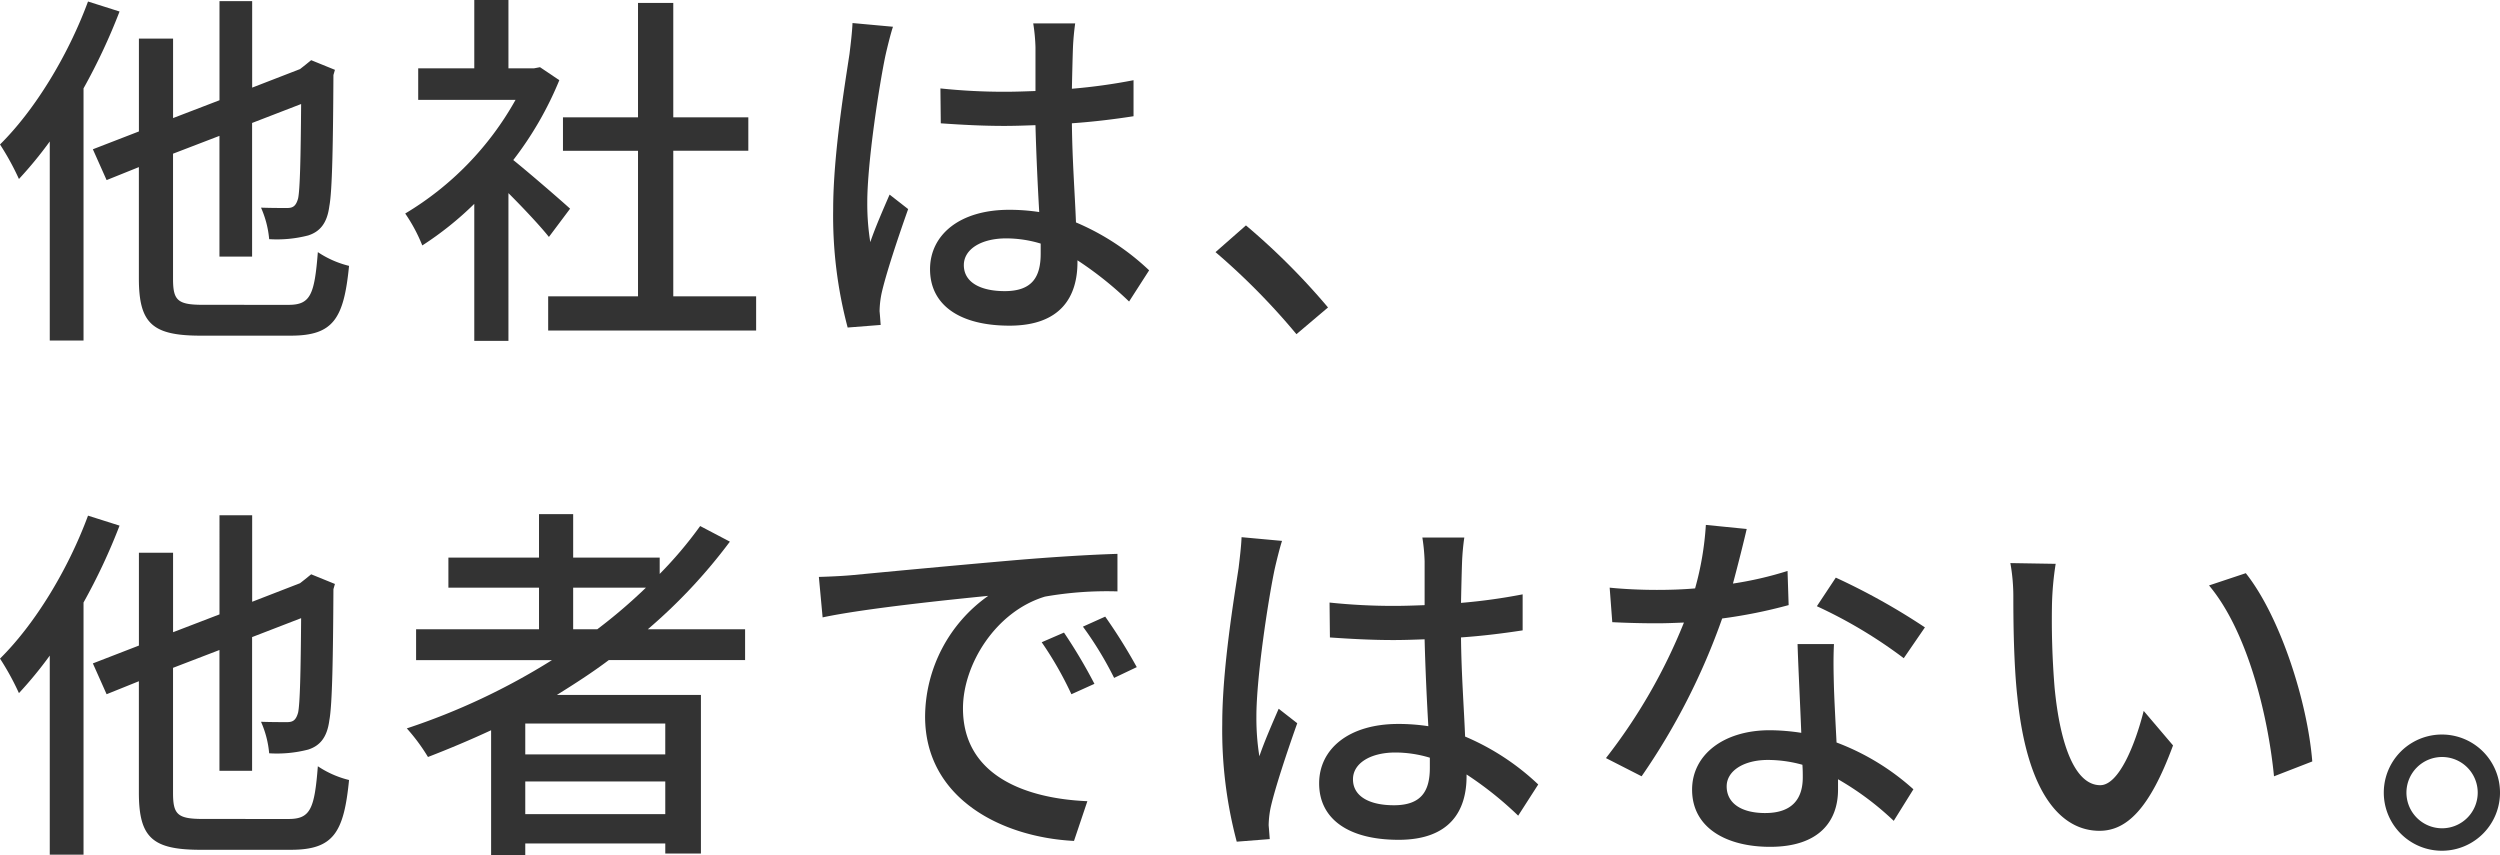
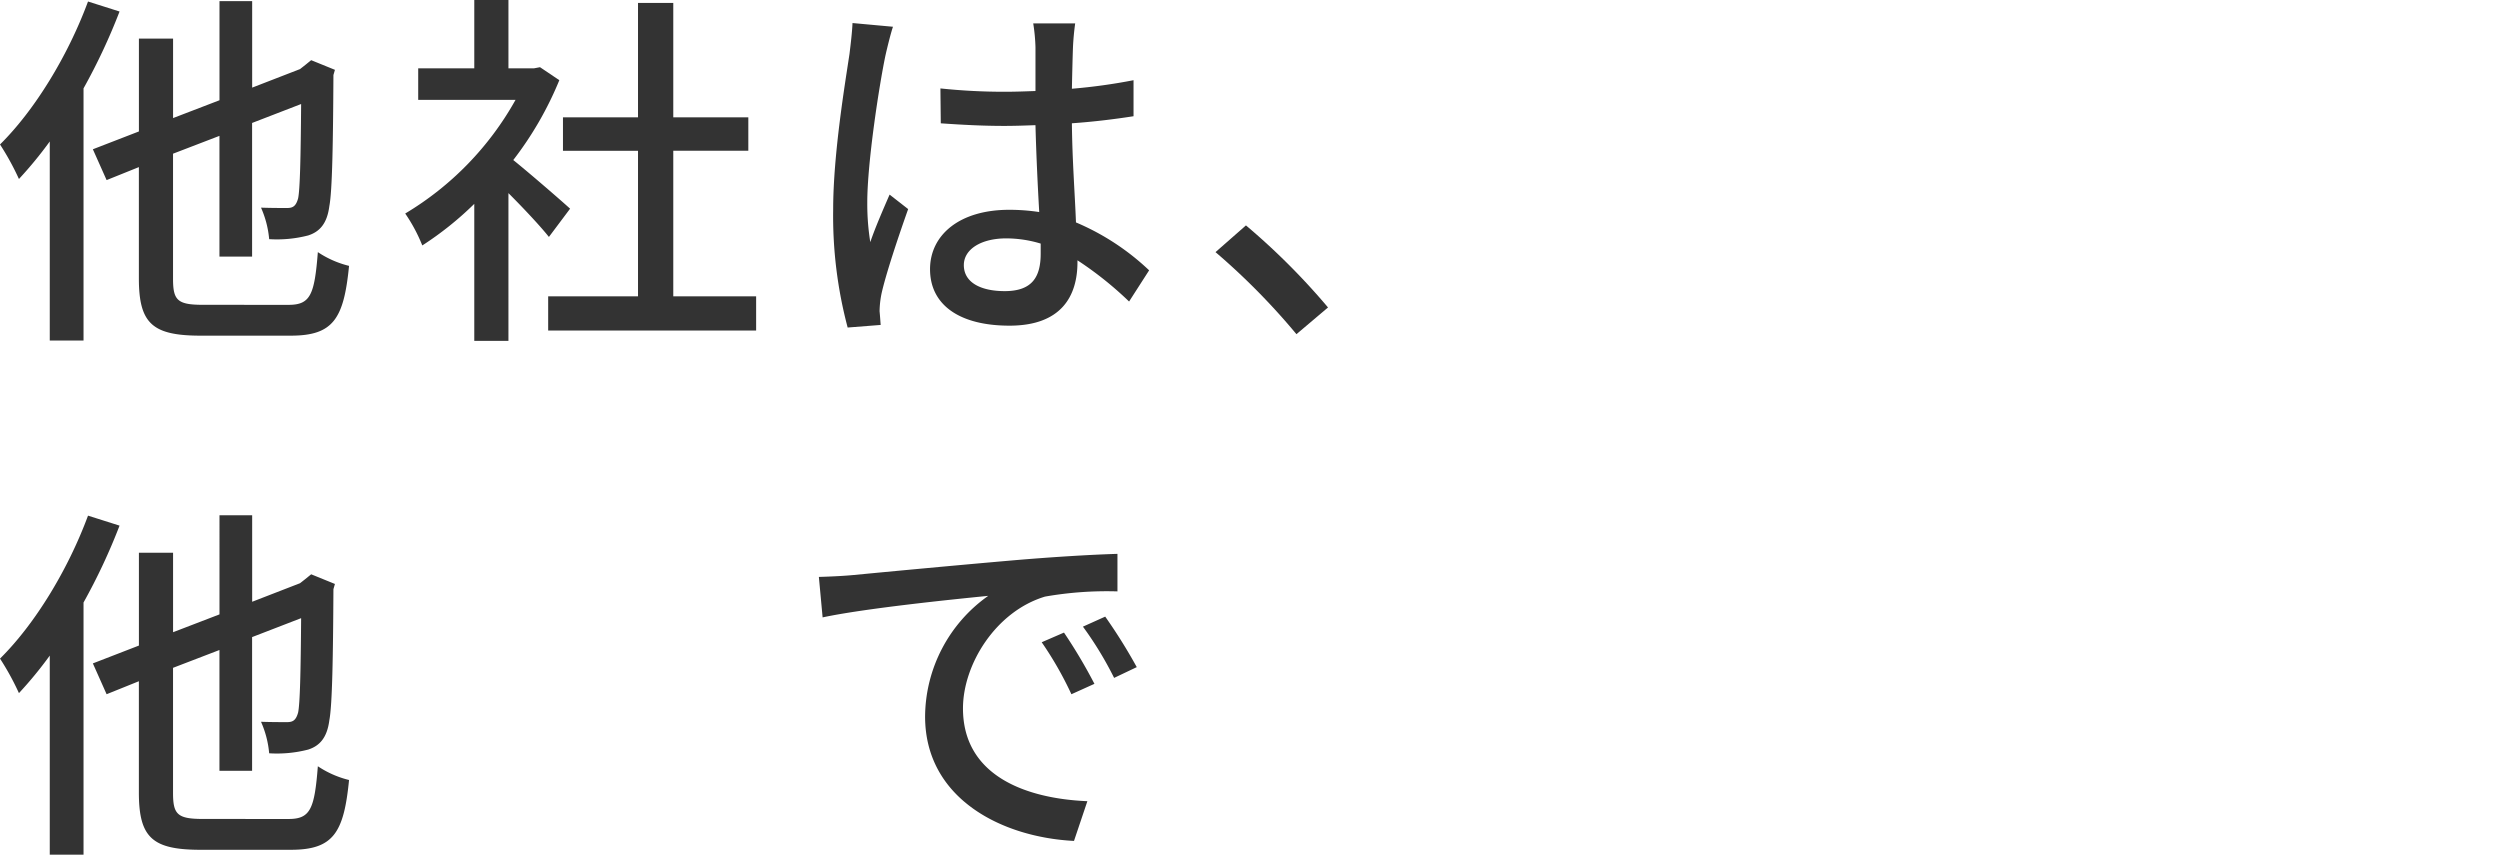
<svg xmlns="http://www.w3.org/2000/svg" width="333.139" height="113.935" viewBox="0 0 333.139 113.935">
  <g id="title_about_sp" transform="translate(-46.119 -451.426)">
    <path id="パス_153" data-name="パス 153" d="M62.05,452.929a79.9,79.9,0,0,1-4.8,10.242v33.6h-4.5V470.247a53.645,53.645,0,0,1-4.107,5,35.226,35.226,0,0,0-2.522-4.6c4.651-4.6,9.054-11.827,11.727-19.051Zm22.515,39.089c2.919,0,3.465-1.335,3.909-7.026a13.048,13.048,0,0,0,4.158,1.832c-.693,7.026-2.079,9.3-7.768,9.3H72.888c-6.432,0-8.263-1.583-8.263-7.62V473.662l-4.3,1.731-1.831-4.107,6.136-2.375V456.539h4.552v10.59l6.185-2.375V451.542h4.354v11.53L86.1,460.6l.693-.544.792-.643L90.75,460.7l-.2.693c-.048,8.808-.147,15.39-.544,17.467-.3,2.326-1.285,3.415-2.819,3.909a16.583,16.583,0,0,1-5.2.495,13.191,13.191,0,0,0-1.087-4.2c1.236.049,2.819.049,3.462.049.742,0,1.189-.2,1.484-1.288.247-1.187.346-5.393.4-12.568l-6.533,2.523v17.813H75.362V469.5l-6.185,2.375v16.676c0,2.87.594,3.462,4.008,3.462Z" transform="translate(0 0.031)" fill="#333" />
    <path id="パス_154" data-name="パス 154" d="M107.828,483c-1.138-1.435-3.363-3.81-5.393-5.84V496.85H97.882V478.591a43.525,43.525,0,0,1-6.927,5.542,21.753,21.753,0,0,0-2.276-4.254,40.791,40.791,0,0,0,14.7-15.142H90.41V460.53h7.473v-9.1h4.552v9.1h3.414l.792-.15,2.574,1.733a45.8,45.8,0,0,1-6.137,10.638c2.326,1.88,6.432,5.443,7.572,6.483Zm27.613,7.917v4.552H107.729v-4.552H119.7v-19.4h-10v-4.453h10V451.821h4.7v15.241h10v4.453h-10v19.4Z" transform="translate(11.437 0)" fill="#333" />
    <path id="パス_155" data-name="パス 155" d="M140.6,458.147c-.842,4.009-2.426,14.3-2.426,19.6a32.323,32.323,0,0,0,.4,5.293c.693-2.029,1.781-4.5,2.573-6.333l2.474,1.93c-1.336,3.762-3.017,8.807-3.563,11.331a12.778,12.778,0,0,0-.246,2.276c.049.495.1,1.237.147,1.832l-4.4.345a57.9,57.9,0,0,1-1.93-15.735c0-7.323,1.583-16.774,2.177-20.732.148-1.238.346-2.822.4-4.107l5.393.494C141.292,455.229,140.8,457.257,140.6,458.147Zm24.988-1.186c-.049,1.236-.1,3.365-.148,5.641a76.524,76.524,0,0,0,8.214-1.138v4.8c-2.573.4-5.344.742-8.214.94.049,4.948.4,9.4.543,13.211a32.635,32.635,0,0,1,9.749,6.383l-2.671,4.158a47.034,47.034,0,0,0-6.879-5.492v.247c0,4.552-2.177,8.461-9.055,8.461-6.681,0-10.59-2.772-10.59-7.522,0-4.552,3.909-7.917,10.541-7.917a26.344,26.344,0,0,1,4.008.3c-.2-3.464-.4-7.719-.5-11.578-1.384.049-2.77.1-4.155.1-2.871,0-5.591-.147-8.462-.345l-.049-4.651a80.9,80.9,0,0,0,8.56.445c1.387,0,2.723-.049,4.107-.1V457.06a24.341,24.341,0,0,0-.3-3.167h5.591C165.737,454.882,165.638,455.972,165.589,456.961Zm-9.106,32.609c3.663,0,4.8-1.88,4.8-5v-1.335a15.9,15.9,0,0,0-4.6-.693c-3.315,0-5.641,1.435-5.641,3.561C151.04,488.431,153.316,489.57,156.483,489.57Z" transform="translate(23.515 0.65)" fill="#333" />
    <path id="パス_156" data-name="パス 156" d="M173.785,478.661l4.057-3.561a91.12,91.12,0,0,1,10.935,10.935l-4.206,3.561A90.4,90.4,0,0,0,173.785,478.661Z" transform="translate(34.307 6.362)" fill="#333" />
    <path id="パス_157" data-name="パス 157" d="M62.05,506.927a79.839,79.839,0,0,1-4.8,10.244v33.6h-4.5V524.247a53.616,53.616,0,0,1-4.107,5,35.3,35.3,0,0,0-2.522-4.6c4.651-4.6,9.054-11.827,11.727-19.051Zm22.515,39.091c2.919,0,3.465-1.335,3.909-7.026a13.047,13.047,0,0,0,4.158,1.832c-.693,7.026-2.079,9.3-7.768,9.3H72.888c-6.432,0-8.263-1.583-8.263-7.62V527.661l-4.3,1.732-1.831-4.107,6.136-2.376v-12.37h4.552v10.59l6.185-2.375V505.542h4.354v11.53L86.1,514.6l.693-.544.792-.644L90.75,514.7l-.2.693c-.048,8.807-.147,15.388-.544,17.467-.3,2.326-1.285,3.414-2.819,3.909a16.583,16.583,0,0,1-5.2.495,13.191,13.191,0,0,0-1.087-4.2c1.236.048,2.819.048,3.462.048.742,0,1.189-.2,1.484-1.286.247-1.188.346-5.393.4-12.568l-6.533,2.523v17.813H75.362V523.5l-6.185,2.375v16.676c0,2.87.594,3.462,4.008,3.462Z" transform="translate(0 14.542)" fill="#333" />
-     <path id="パス_158" data-name="パス 158" d="M115.766,524.872c-2.227,1.682-4.552,3.167-6.927,4.651h19.2v21.128h-4.75v-1.335H104.632v1.534H100.08V534.224c-2.772,1.286-5.593,2.474-8.413,3.564a25.173,25.173,0,0,0-2.82-3.811,88.809,88.809,0,0,0,19.348-9.1H90.084v-4.107h16.379v-5.543H94.389v-4.008h12.074v-5.789h4.552v5.789h11.529v2.177a54.106,54.106,0,0,0,5.395-6.383l3.958,2.079a71.62,71.62,0,0,1-10.936,11.677h12.964v4.107Zm7.522,8.461H104.632v4.107h18.655Zm0,12.073v-4.354H104.632v4.354Zm-9.056-24.641a70.661,70.661,0,0,0,6.482-5.543h-9.7v5.543Z" transform="translate(11.482 14.511)" fill="#333" />
    <path id="パス_159" data-name="パス 159" d="M136.731,512.418c3.612-.345,12.42-1.186,21.524-1.978,5.3-.447,10.242-.742,13.658-.841v5a47.613,47.613,0,0,0-9.65.694c-6.58,1.979-10.935,9.055-10.935,14.894,0,9.005,8.412,12.025,16.577,12.37l-1.783,5.294c-9.7-.495-19.842-5.689-19.842-16.576a19.844,19.844,0,0,1,8.413-16.081c-5,.495-16.528,1.682-22.069,2.87l-.5-5.393C134.009,512.617,135.741,512.517,136.731,512.418Zm32.114,14.5-3.068,1.385a46.9,46.9,0,0,0-3.958-6.927l2.969-1.288A68.952,68.952,0,0,1,168.845,526.917Zm5.641-2.227-3.018,1.435a46.436,46.436,0,0,0-4.156-6.828l2.969-1.337A71.491,71.491,0,0,1,174.486,524.69Z" transform="translate(23.113 15.633)" fill="#333" />
-     <path id="パス_160" data-name="パス 160" d="M181.469,512.148c-.841,4.009-2.425,14.3-2.425,19.6a32.182,32.182,0,0,0,.395,5.294c.693-2.029,1.781-4.5,2.573-6.333l2.475,1.93c-1.337,3.76-3.018,8.808-3.564,11.331a12.776,12.776,0,0,0-.246,2.276c.048.495.1,1.237.147,1.832l-4.4.345a57.9,57.9,0,0,1-1.93-15.735c0-7.324,1.583-16.775,2.178-20.734.147-1.237.345-2.82.395-4.106l5.393.494C182.162,509.229,181.666,511.257,181.469,512.148Zm24.988-1.186c-.049,1.236-.1,3.363-.148,5.641a76.847,76.847,0,0,0,8.214-1.138v4.8c-2.573.395-5.343.742-8.214.94.049,4.947.4,9.4.546,13.211A32.652,32.652,0,0,1,216.6,540.8l-2.671,4.158a46.888,46.888,0,0,0-6.879-5.492v.246c0,4.553-2.177,8.462-9.055,8.462-6.681,0-10.59-2.772-10.59-7.522,0-4.552,3.909-7.917,10.541-7.917a26.332,26.332,0,0,1,4.008.3c-.2-3.464-.4-7.72-.495-11.58-1.385.049-2.771.1-4.156.1-2.871,0-5.591-.148-8.462-.345l-.049-4.651a80.924,80.924,0,0,0,8.561.445c1.385,0,2.721-.049,4.107-.1v-5.839a24.591,24.591,0,0,0-.3-3.167h5.591C206.6,508.882,206.506,509.972,206.457,510.961Zm-9.1,32.608c3.662,0,4.8-1.879,4.8-5v-1.336a15.932,15.932,0,0,0-4.6-.693c-3.316,0-5.642,1.435-5.642,3.563C191.908,542.431,194.185,543.569,197.352,543.569Z" transform="translate(34.497 15.161)" fill="#333" />
-     <path id="パス_161" data-name="パス 161" d="M231.717,514.375a47.459,47.459,0,0,0,7.274-1.682l.148,4.551a66.572,66.572,0,0,1-8.858,1.783,88.526,88.526,0,0,1-10.736,21.029l-4.751-2.425a74.23,74.23,0,0,0,10.392-18.062c-1.238.051-2.425.1-3.613.1-1.879,0-3.958-.049-5.936-.15l-.348-4.6c1.931.2,4.306.3,6.284.3,1.633,0,3.366-.049,5.1-.2a40.412,40.412,0,0,0,1.435-8.461l5.443.543C233.151,508.833,232.459,511.6,231.717,514.375Zm13.46,13.854c.049,1.633.2,4.5.345,7.323a32.229,32.229,0,0,1,10.242,6.235l-2.621,4.207a38.633,38.633,0,0,0-7.423-5.543v1.385c0,4.207-2.524,7.62-9.055,7.62-5.74,0-10.392-2.473-10.392-7.62,0-4.651,4.207-7.917,10.343-7.917a28.374,28.374,0,0,1,4.206.346c-.148-3.909-.395-8.561-.495-11.826h4.85C245.077,524.518,245.127,526.25,245.176,528.229Zm-9.155,16.724c3.76,0,5-2.077,5-4.75,0-.444,0-1.039-.049-1.682a17.228,17.228,0,0,0-4.6-.643c-3.266,0-5.492,1.484-5.492,3.514C230.875,543.519,232.657,544.954,236.021,544.954Zm6.878-27.56,2.523-3.81a87.654,87.654,0,0,1,11.875,6.629l-2.819,4.108A62.967,62.967,0,0,0,242.9,517.393Z" transform="translate(45.327 14.815)" fill="#333" />
-     <path id="パス_162" data-name="パス 162" d="M262.815,516.016a110.808,110.808,0,0,0,.346,11.134c.742,7.768,2.771,13.013,6.086,13.013,2.474,0,4.651-5.392,5.789-9.9l3.909,4.6c-3.117,8.461-6.185,11.379-9.8,11.379-5,0-9.6-4.75-10.935-17.763-.495-4.354-.546-10.292-.546-13.262a25.433,25.433,0,0,0-.395-4.651l6.037.1A40.305,40.305,0,0,0,262.815,516.016ZM297.5,537l-5.1,1.979c-.841-8.511-3.66-19.5-8.659-25.434l4.9-1.633C293.2,517.649,296.858,528.981,297.5,537Z" transform="translate(56.743 15.894)" fill="#333" />
-     <path id="パス_163" data-name="パス 163" d="M311.977,536.323a7.743,7.743,0,0,1-15.486,0,7.743,7.743,0,1,1,15.486,0Zm-2.969,0a4.749,4.749,0,1,0-4.75,4.75A4.75,4.75,0,0,0,309.008,536.323Z" transform="translate(67.281 20.726)" fill="#333" />
  </g>
</svg>